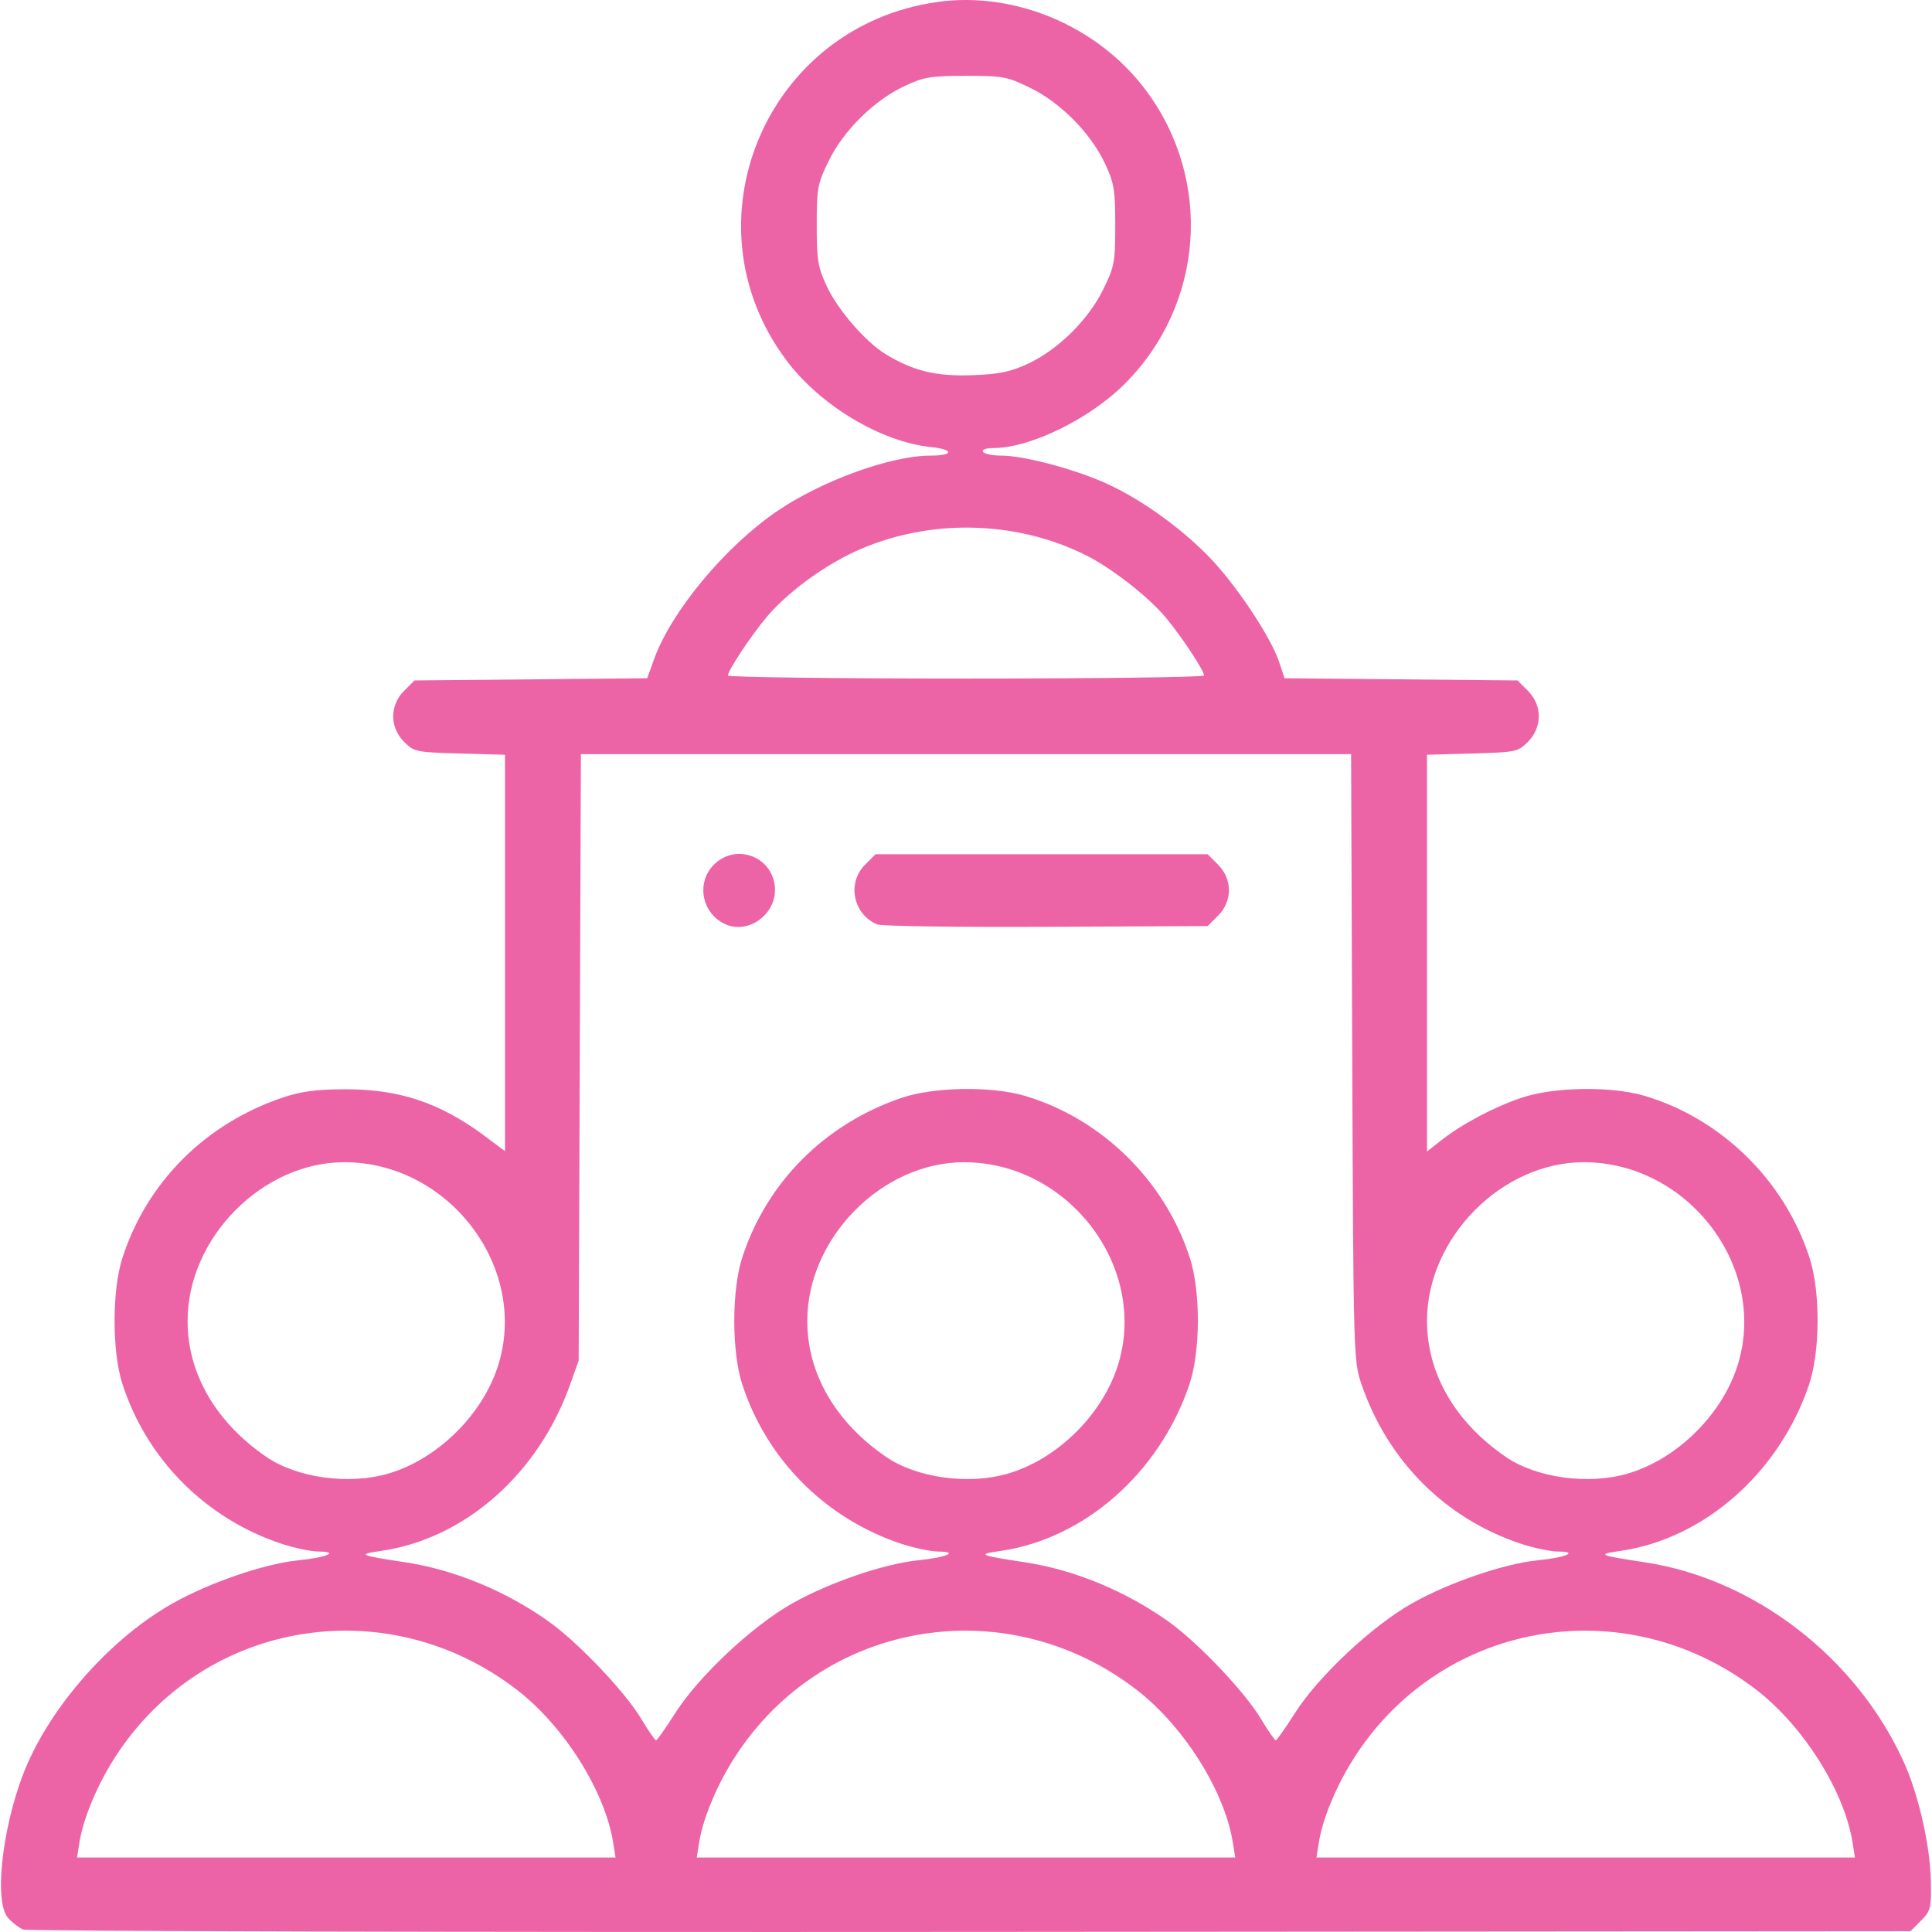
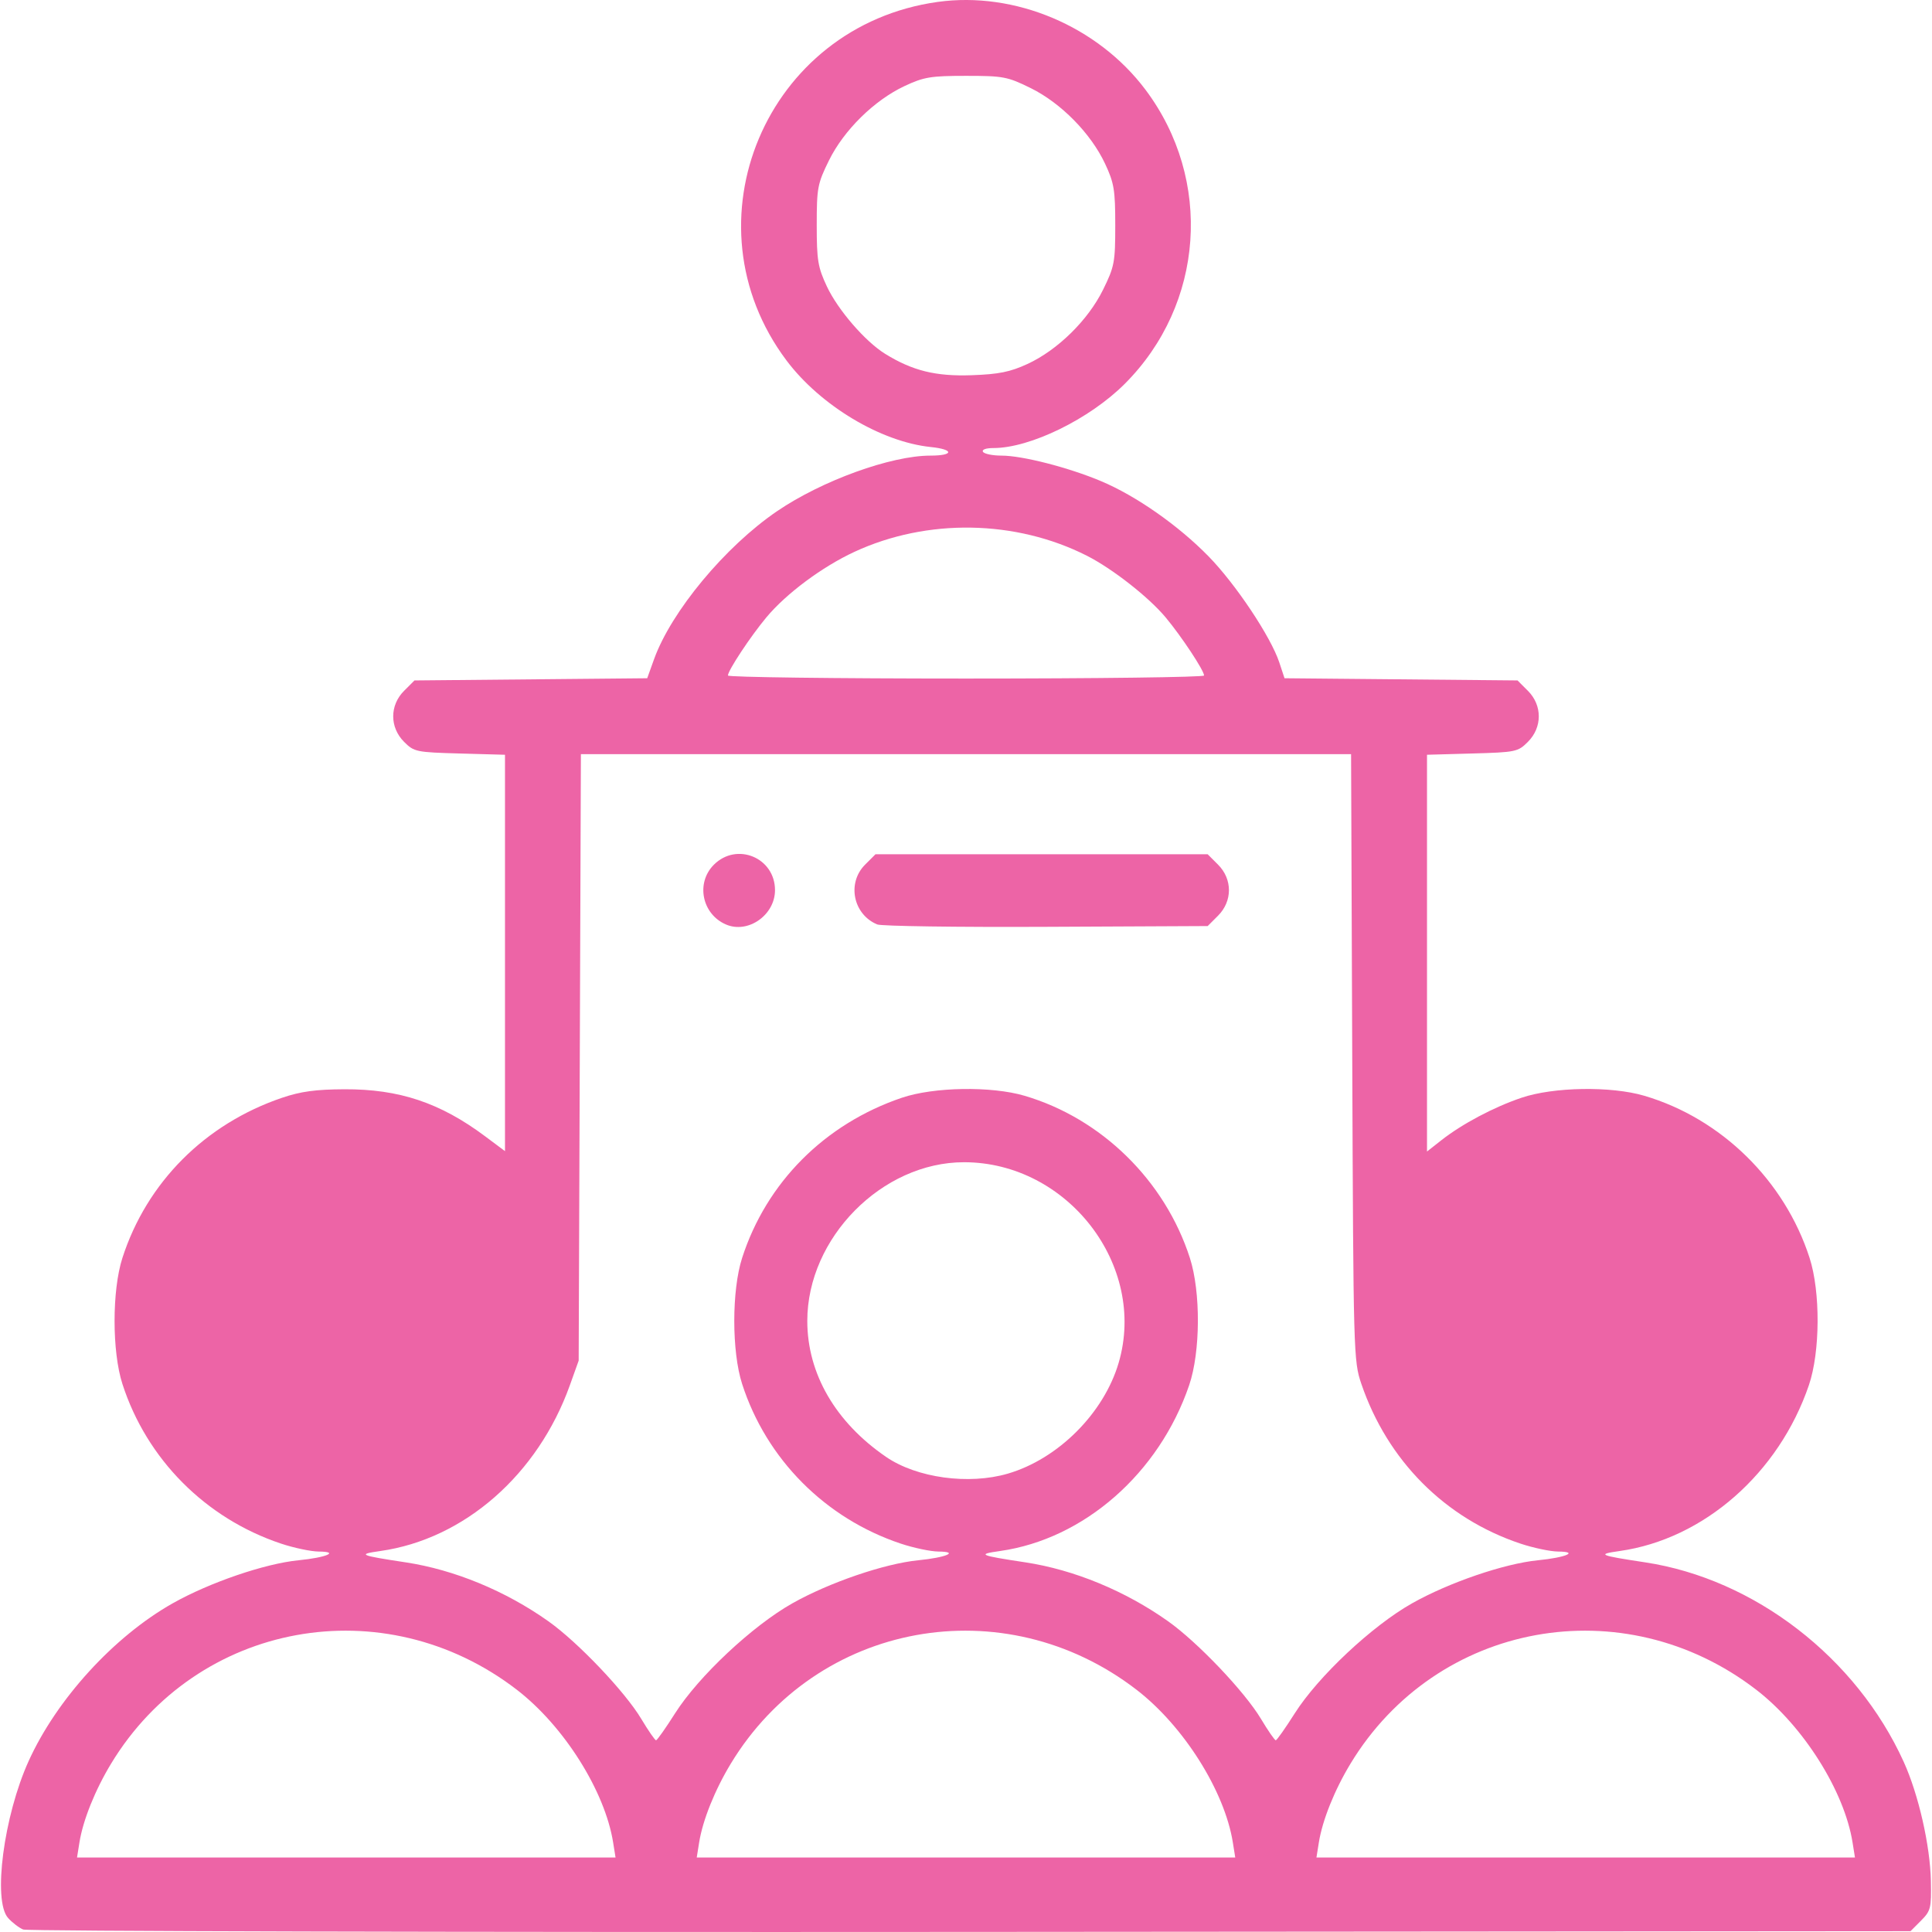
<svg xmlns="http://www.w3.org/2000/svg" version="1.1" id="svg185" width="511.285" height="511.285" viewBox="0 0 511.285 511.285">
  <defs id="defs189" />
  <g id="g191" transform="translate(190.798)">
-     <path style="fill:#ed64a6;fill-opacity:1" d="m -184.657,510.631 c -1.1,-0.452 -2.9,-1.827 -4,-3.055 -4.09,-4.567 -1.154,-26.989 5.439,-41.529 7.429,-16.385 22.566,-32.961 38.117,-41.742 9.739,-5.499 24.379,-10.51 33.283,-11.391 7.423,-0.735 10.987,-2.265 5.38,-2.31 -2.08,-0.017 -6.58,-0.965 -10,-2.106 -19.967,-6.666 -35.556,-22.36 -41.965,-42.25 -2.768,-8.591 -2.768,-24.757 0,-33.348 6.441,-19.987 21.862,-35.458 42.246,-42.382 4.934,-1.676 8.909,-2.219 16.5,-2.254 14.494,-0.067 25.349,3.561 37.25,12.452 l 5.25,3.922 v -52.449 -52.449 l -11.98,-0.334 c -11.532,-0.321 -12.083,-0.437 -14.727,-3.084 -3.834,-3.838 -3.834,-9.663 0.001,-13.5 l 2.749,-2.75 30.796,-0.29 30.796,-0.29 1.804,-5.017 c 4.548,-12.648 18.833,-29.843 32.563,-39.195 11.886,-8.097 30.135,-14.708 40.601,-14.708 6.196,0 6.267,-1.631 0.1,-2.267 -13.216,-1.364 -29.248,-10.978 -38.203,-22.909 -27.383,-36.485 -5.421,-88.57 40.012,-94.889 20.447,-2.844 42.367,6.42 54.992,23.241 17.89,23.836 15.566,56.777 -5.492,77.834 -9.306,9.306 -25.022,16.99 -34.751,16.99 -1.997,0 -3.125,0.409 -2.759,1 0.34,0.55 2.544,1 4.899,1 5.51,0 17.71,3.129 26.334,6.754 9.269,3.896 20.456,11.721 28.454,19.904 7.187,7.353 16.49,21.304 18.728,28.085 l 1.378,4.175 30.832,0.29 30.832,0.29 2.749,2.75 c 3.835,3.837 3.836,9.662 0.001,13.5 -2.644,2.647 -3.195,2.762 -14.727,3.084 l -11.98,0.334 v 52.5 52.5 l 3.75,-2.95 c 5.518,-4.341 13.876,-8.777 21.25,-11.277 8.477,-2.874 23.699,-3.122 32.5,-0.529 20.39,6.008 37.153,22.452 43.746,42.914 2.901,9.001 2.814,24.882 -0.183,33.674 -7.947,23.313 -27.831,40.745 -50.064,43.89 -6.14,0.869 -5.527,1.142 6.724,2.999 28.942,4.387 55.926,25.213 68.445,52.823 3.911,8.625 6.992,22.148 7.178,31.505 0.143,7.199 -0.033,7.906 -2.619,10.501 l -2.773,2.782 -248.727,0.19 c -136.8,0.104 -249.627,-0.18 -250.727,-0.632 z m 156.118,-23.047 c -2.178,-13.62 -13.036,-30.829 -25.505,-40.424 -35.12,-27.024 -84.589,-18.007 -107.352,19.568 -4.229,6.98 -7.436,14.965 -8.378,20.855 l -0.638,3.99 h 71.256 71.256 z m 164,0 C 133.282,473.964 122.424,456.755 109.955,447.16 74.835,420.136 25.366,429.153 2.603,466.728 c -4.229,6.98 -7.436,14.965 -8.378,20.855 l -0.638,3.99 h 71.256 71.256 z m 164,0 C 297.282,473.964 286.424,456.755 273.955,447.16 238.835,420.136 189.366,429.153 166.603,466.728 c -4.229,6.98 -7.436,14.965 -8.378,20.855 l -0.638,3.99 h 71.256 71.256 z M -12.157,453.431 c 6.211,-9.788 20.457,-23.151 31.048,-29.126 9.751,-5.501 24.392,-10.51 33.291,-11.391 7.423,-0.735 10.987,-2.265 5.38,-2.31 -2.08,-0.017 -6.58,-0.965 -10,-2.106 -19.967,-6.666 -35.556,-22.36 -41.965,-42.25 -2.768,-8.591 -2.768,-24.757 0,-33.348 6.441,-19.987 21.862,-35.458 42.246,-42.382 8.475,-2.878 23.692,-3.128 32.5,-0.533 20.389,6.008 37.153,22.452 43.746,42.914 2.901,9.001 2.814,24.882 -0.183,33.674 -7.947,23.313 -27.831,40.745 -50.064,43.89 -6.14,0.869 -5.527,1.142 6.724,2.999 12.867,1.95 26.426,7.551 37.776,15.603 7.817,5.546 20.263,18.627 24.566,25.822 1.871,3.127 3.633,5.675 3.917,5.661 0.284,-0.014 2.541,-3.217 5.016,-7.117 6.211,-9.788 20.457,-23.151 31.048,-29.126 9.751,-5.501 24.392,-10.51 33.291,-11.391 7.423,-0.735 10.987,-2.265 5.38,-2.31 -2.08,-0.017 -6.58,-0.965 -10,-2.106 -19.912,-6.648 -35.149,-21.944 -42.084,-42.25 -2.065,-6.047 -2.115,-7.829 -2.416,-86.424 l -0.307,-80.25 H 64.843 -37.069 l -0.294,80.25 -0.294,80.25 -2.326,6.5 c -8.478,23.693 -27.977,40.75 -50.174,43.89 -6.14,0.869 -5.527,1.142 6.724,2.999 12.867,1.95 26.426,7.551 37.776,15.603 7.817,5.546 20.263,18.627 24.566,25.822 1.871,3.127 3.633,5.675 3.917,5.661 0.284,-0.014 2.541,-3.217 5.016,-7.117 z m 13.5,-208.765 c -6.373,-2.729 -8.058,-10.989 -3.227,-15.82 6.072,-6.072 16.182,-1.87 16.182,6.727 0,6.585 -7.128,11.588 -12.955,9.092 z m 40,-0.022 c -6.376,-2.661 -8.058,-10.967 -3.205,-15.821 l 2.75,-2.75 h 43.955 43.955 l 2.75,2.75 c 3.838,3.838 3.838,9.662 8.2e-4,13.5 l -2.749,2.75 -42.728,0.203 c -23.5,0.111 -43.628,-0.173 -44.728,-0.632 z m -129.431,145.341 c 13.321,-3.895 25.414,-15.991 29.336,-29.343 7.56,-25.739 -13.518,-53.069 -40.93,-53.069 -21.701,0 -41.475,20.024 -41.475,42 0,13.937 7.453,26.8 20.85,35.982 8.121,5.566 21.869,7.456 32.219,4.43 z m 164,0 c 13.321,-3.895 25.414,-15.991 29.336,-29.343 7.56,-25.739 -13.518,-53.069 -40.93,-53.069 -21.701,0 -41.475,20.024 -41.475,42 0,13.937 7.453,26.8 20.85,35.982 8.121,5.566 21.869,7.456 32.219,4.43 z m 164,0 c 13.321,-3.895 25.414,-15.991 29.336,-29.343 7.56,-25.739 -13.518,-53.069 -40.93,-53.069 -21.701,0 -41.475,20.024 -41.475,42 0,13.937 7.453,26.8 20.85,35.982 8.121,5.566 21.869,7.456 32.219,4.43 z M 127.843,178.769 c 0,-1.324 -5.977,-10.364 -10.187,-15.406 -4.465,-5.348 -14.099,-12.888 -20.82,-16.293 -18.832,-9.543 -42.285,-9.94 -61.493,-1.042 -8.54,3.956 -18.042,11.022 -23.313,17.335 -4.21,5.042 -10.187,14.082 -10.187,15.406 0,0.442 28.35,0.804 63,0.804 34.65,0 63,-0.362 63,-0.804 z M 81.095,96.33 c 7.981,-3.674 16.051,-11.596 20.014,-19.646 3.024,-6.142 3.234,-7.251 3.234,-17.089 0,-9.337 -0.303,-11.168 -2.696,-16.274 -3.759,-8.021 -11.676,-16.067 -19.694,-20.014 -6.142,-3.024 -7.251,-3.234 -17.089,-3.234 -9.337,0 -11.168,0.303 -16.274,2.696 -8.021,3.759 -16.067,11.676 -20.014,19.694 -3.024,6.142 -3.234,7.251 -3.234,17.089 0,9.322 0.305,11.173 2.68,16.239 2.914,6.218 10.15,14.587 15.437,17.854 7.24,4.474 13.369,5.988 22.883,5.651 7.168,-0.254 10.171,-0.858 14.753,-2.967 z" id="path420" />
+     <path style="fill:#ed64a6;fill-opacity:1" d="m -184.657,510.631 c -1.1,-0.452 -2.9,-1.827 -4,-3.055 -4.09,-4.567 -1.154,-26.989 5.439,-41.529 7.429,-16.385 22.566,-32.961 38.117,-41.742 9.739,-5.499 24.379,-10.51 33.283,-11.391 7.423,-0.735 10.987,-2.265 5.38,-2.31 -2.08,-0.017 -6.58,-0.965 -10,-2.106 -19.967,-6.666 -35.556,-22.36 -41.965,-42.25 -2.768,-8.591 -2.768,-24.757 0,-33.348 6.441,-19.987 21.862,-35.458 42.246,-42.382 4.934,-1.676 8.909,-2.219 16.5,-2.254 14.494,-0.067 25.349,3.561 37.25,12.452 l 5.25,3.922 v -52.449 -52.449 l -11.98,-0.334 c -11.532,-0.321 -12.083,-0.437 -14.727,-3.084 -3.834,-3.838 -3.834,-9.663 0.001,-13.5 l 2.749,-2.75 30.796,-0.29 30.796,-0.29 1.804,-5.017 c 4.548,-12.648 18.833,-29.843 32.563,-39.195 11.886,-8.097 30.135,-14.708 40.601,-14.708 6.196,0 6.267,-1.631 0.1,-2.267 -13.216,-1.364 -29.248,-10.978 -38.203,-22.909 -27.383,-36.485 -5.421,-88.57 40.012,-94.889 20.447,-2.844 42.367,6.42 54.992,23.241 17.89,23.836 15.566,56.777 -5.492,77.834 -9.306,9.306 -25.022,16.99 -34.751,16.99 -1.997,0 -3.125,0.409 -2.759,1 0.34,0.55 2.544,1 4.899,1 5.51,0 17.71,3.129 26.334,6.754 9.269,3.896 20.456,11.721 28.454,19.904 7.187,7.353 16.49,21.304 18.728,28.085 l 1.378,4.175 30.832,0.29 30.832,0.29 2.749,2.75 c 3.835,3.837 3.836,9.662 0.001,13.5 -2.644,2.647 -3.195,2.762 -14.727,3.084 l -11.98,0.334 v 52.5 52.5 l 3.75,-2.95 c 5.518,-4.341 13.876,-8.777 21.25,-11.277 8.477,-2.874 23.699,-3.122 32.5,-0.529 20.39,6.008 37.153,22.452 43.746,42.914 2.901,9.001 2.814,24.882 -0.183,33.674 -7.947,23.313 -27.831,40.745 -50.064,43.89 -6.14,0.869 -5.527,1.142 6.724,2.999 28.942,4.387 55.926,25.213 68.445,52.823 3.911,8.625 6.992,22.148 7.178,31.505 0.143,7.199 -0.033,7.906 -2.619,10.501 l -2.773,2.782 -248.727,0.19 c -136.8,0.104 -249.627,-0.18 -250.727,-0.632 z m 156.118,-23.047 c -2.178,-13.62 -13.036,-30.829 -25.505,-40.424 -35.12,-27.024 -84.589,-18.007 -107.352,19.568 -4.229,6.98 -7.436,14.965 -8.378,20.855 l -0.638,3.99 h 71.256 71.256 z m 164,0 C 133.282,473.964 122.424,456.755 109.955,447.16 74.835,420.136 25.366,429.153 2.603,466.728 c -4.229,6.98 -7.436,14.965 -8.378,20.855 l -0.638,3.99 h 71.256 71.256 z m 164,0 C 297.282,473.964 286.424,456.755 273.955,447.16 238.835,420.136 189.366,429.153 166.603,466.728 c -4.229,6.98 -7.436,14.965 -8.378,20.855 l -0.638,3.99 h 71.256 71.256 z M -12.157,453.431 c 6.211,-9.788 20.457,-23.151 31.048,-29.126 9.751,-5.501 24.392,-10.51 33.291,-11.391 7.423,-0.735 10.987,-2.265 5.38,-2.31 -2.08,-0.017 -6.58,-0.965 -10,-2.106 -19.967,-6.666 -35.556,-22.36 -41.965,-42.25 -2.768,-8.591 -2.768,-24.757 0,-33.348 6.441,-19.987 21.862,-35.458 42.246,-42.382 8.475,-2.878 23.692,-3.128 32.5,-0.533 20.389,6.008 37.153,22.452 43.746,42.914 2.901,9.001 2.814,24.882 -0.183,33.674 -7.947,23.313 -27.831,40.745 -50.064,43.89 -6.14,0.869 -5.527,1.142 6.724,2.999 12.867,1.95 26.426,7.551 37.776,15.603 7.817,5.546 20.263,18.627 24.566,25.822 1.871,3.127 3.633,5.675 3.917,5.661 0.284,-0.014 2.541,-3.217 5.016,-7.117 6.211,-9.788 20.457,-23.151 31.048,-29.126 9.751,-5.501 24.392,-10.51 33.291,-11.391 7.423,-0.735 10.987,-2.265 5.38,-2.31 -2.08,-0.017 -6.58,-0.965 -10,-2.106 -19.912,-6.648 -35.149,-21.944 -42.084,-42.25 -2.065,-6.047 -2.115,-7.829 -2.416,-86.424 l -0.307,-80.25 H 64.843 -37.069 l -0.294,80.25 -0.294,80.25 -2.326,6.5 c -8.478,23.693 -27.977,40.75 -50.174,43.89 -6.14,0.869 -5.527,1.142 6.724,2.999 12.867,1.95 26.426,7.551 37.776,15.603 7.817,5.546 20.263,18.627 24.566,25.822 1.871,3.127 3.633,5.675 3.917,5.661 0.284,-0.014 2.541,-3.217 5.016,-7.117 z m 13.5,-208.765 c -6.373,-2.729 -8.058,-10.989 -3.227,-15.82 6.072,-6.072 16.182,-1.87 16.182,6.727 0,6.585 -7.128,11.588 -12.955,9.092 z m 40,-0.022 c -6.376,-2.661 -8.058,-10.967 -3.205,-15.821 l 2.75,-2.75 h 43.955 43.955 l 2.75,2.75 c 3.838,3.838 3.838,9.662 8.2e-4,13.5 l -2.749,2.75 -42.728,0.203 c -23.5,0.111 -43.628,-0.173 -44.728,-0.632 z m -129.431,145.341 c 13.321,-3.895 25.414,-15.991 29.336,-29.343 7.56,-25.739 -13.518,-53.069 -40.93,-53.069 -21.701,0 -41.475,20.024 -41.475,42 0,13.937 7.453,26.8 20.85,35.982 8.121,5.566 21.869,7.456 32.219,4.43 z c 13.321,-3.895 25.414,-15.991 29.336,-29.343 7.56,-25.739 -13.518,-53.069 -40.93,-53.069 -21.701,0 -41.475,20.024 -41.475,42 0,13.937 7.453,26.8 20.85,35.982 8.121,5.566 21.869,7.456 32.219,4.43 z m 164,0 c 13.321,-3.895 25.414,-15.991 29.336,-29.343 7.56,-25.739 -13.518,-53.069 -40.93,-53.069 -21.701,0 -41.475,20.024 -41.475,42 0,13.937 7.453,26.8 20.85,35.982 8.121,5.566 21.869,7.456 32.219,4.43 z M 127.843,178.769 c 0,-1.324 -5.977,-10.364 -10.187,-15.406 -4.465,-5.348 -14.099,-12.888 -20.82,-16.293 -18.832,-9.543 -42.285,-9.94 -61.493,-1.042 -8.54,3.956 -18.042,11.022 -23.313,17.335 -4.21,5.042 -10.187,14.082 -10.187,15.406 0,0.442 28.35,0.804 63,0.804 34.65,0 63,-0.362 63,-0.804 z M 81.095,96.33 c 7.981,-3.674 16.051,-11.596 20.014,-19.646 3.024,-6.142 3.234,-7.251 3.234,-17.089 0,-9.337 -0.303,-11.168 -2.696,-16.274 -3.759,-8.021 -11.676,-16.067 -19.694,-20.014 -6.142,-3.024 -7.251,-3.234 -17.089,-3.234 -9.337,0 -11.168,0.303 -16.274,2.696 -8.021,3.759 -16.067,11.676 -20.014,19.694 -3.024,6.142 -3.234,7.251 -3.234,17.089 0,9.322 0.305,11.173 2.68,16.239 2.914,6.218 10.15,14.587 15.437,17.854 7.24,4.474 13.369,5.988 22.883,5.651 7.168,-0.254 10.171,-0.858 14.753,-2.967 z" id="path420" />
  </g>
</svg>